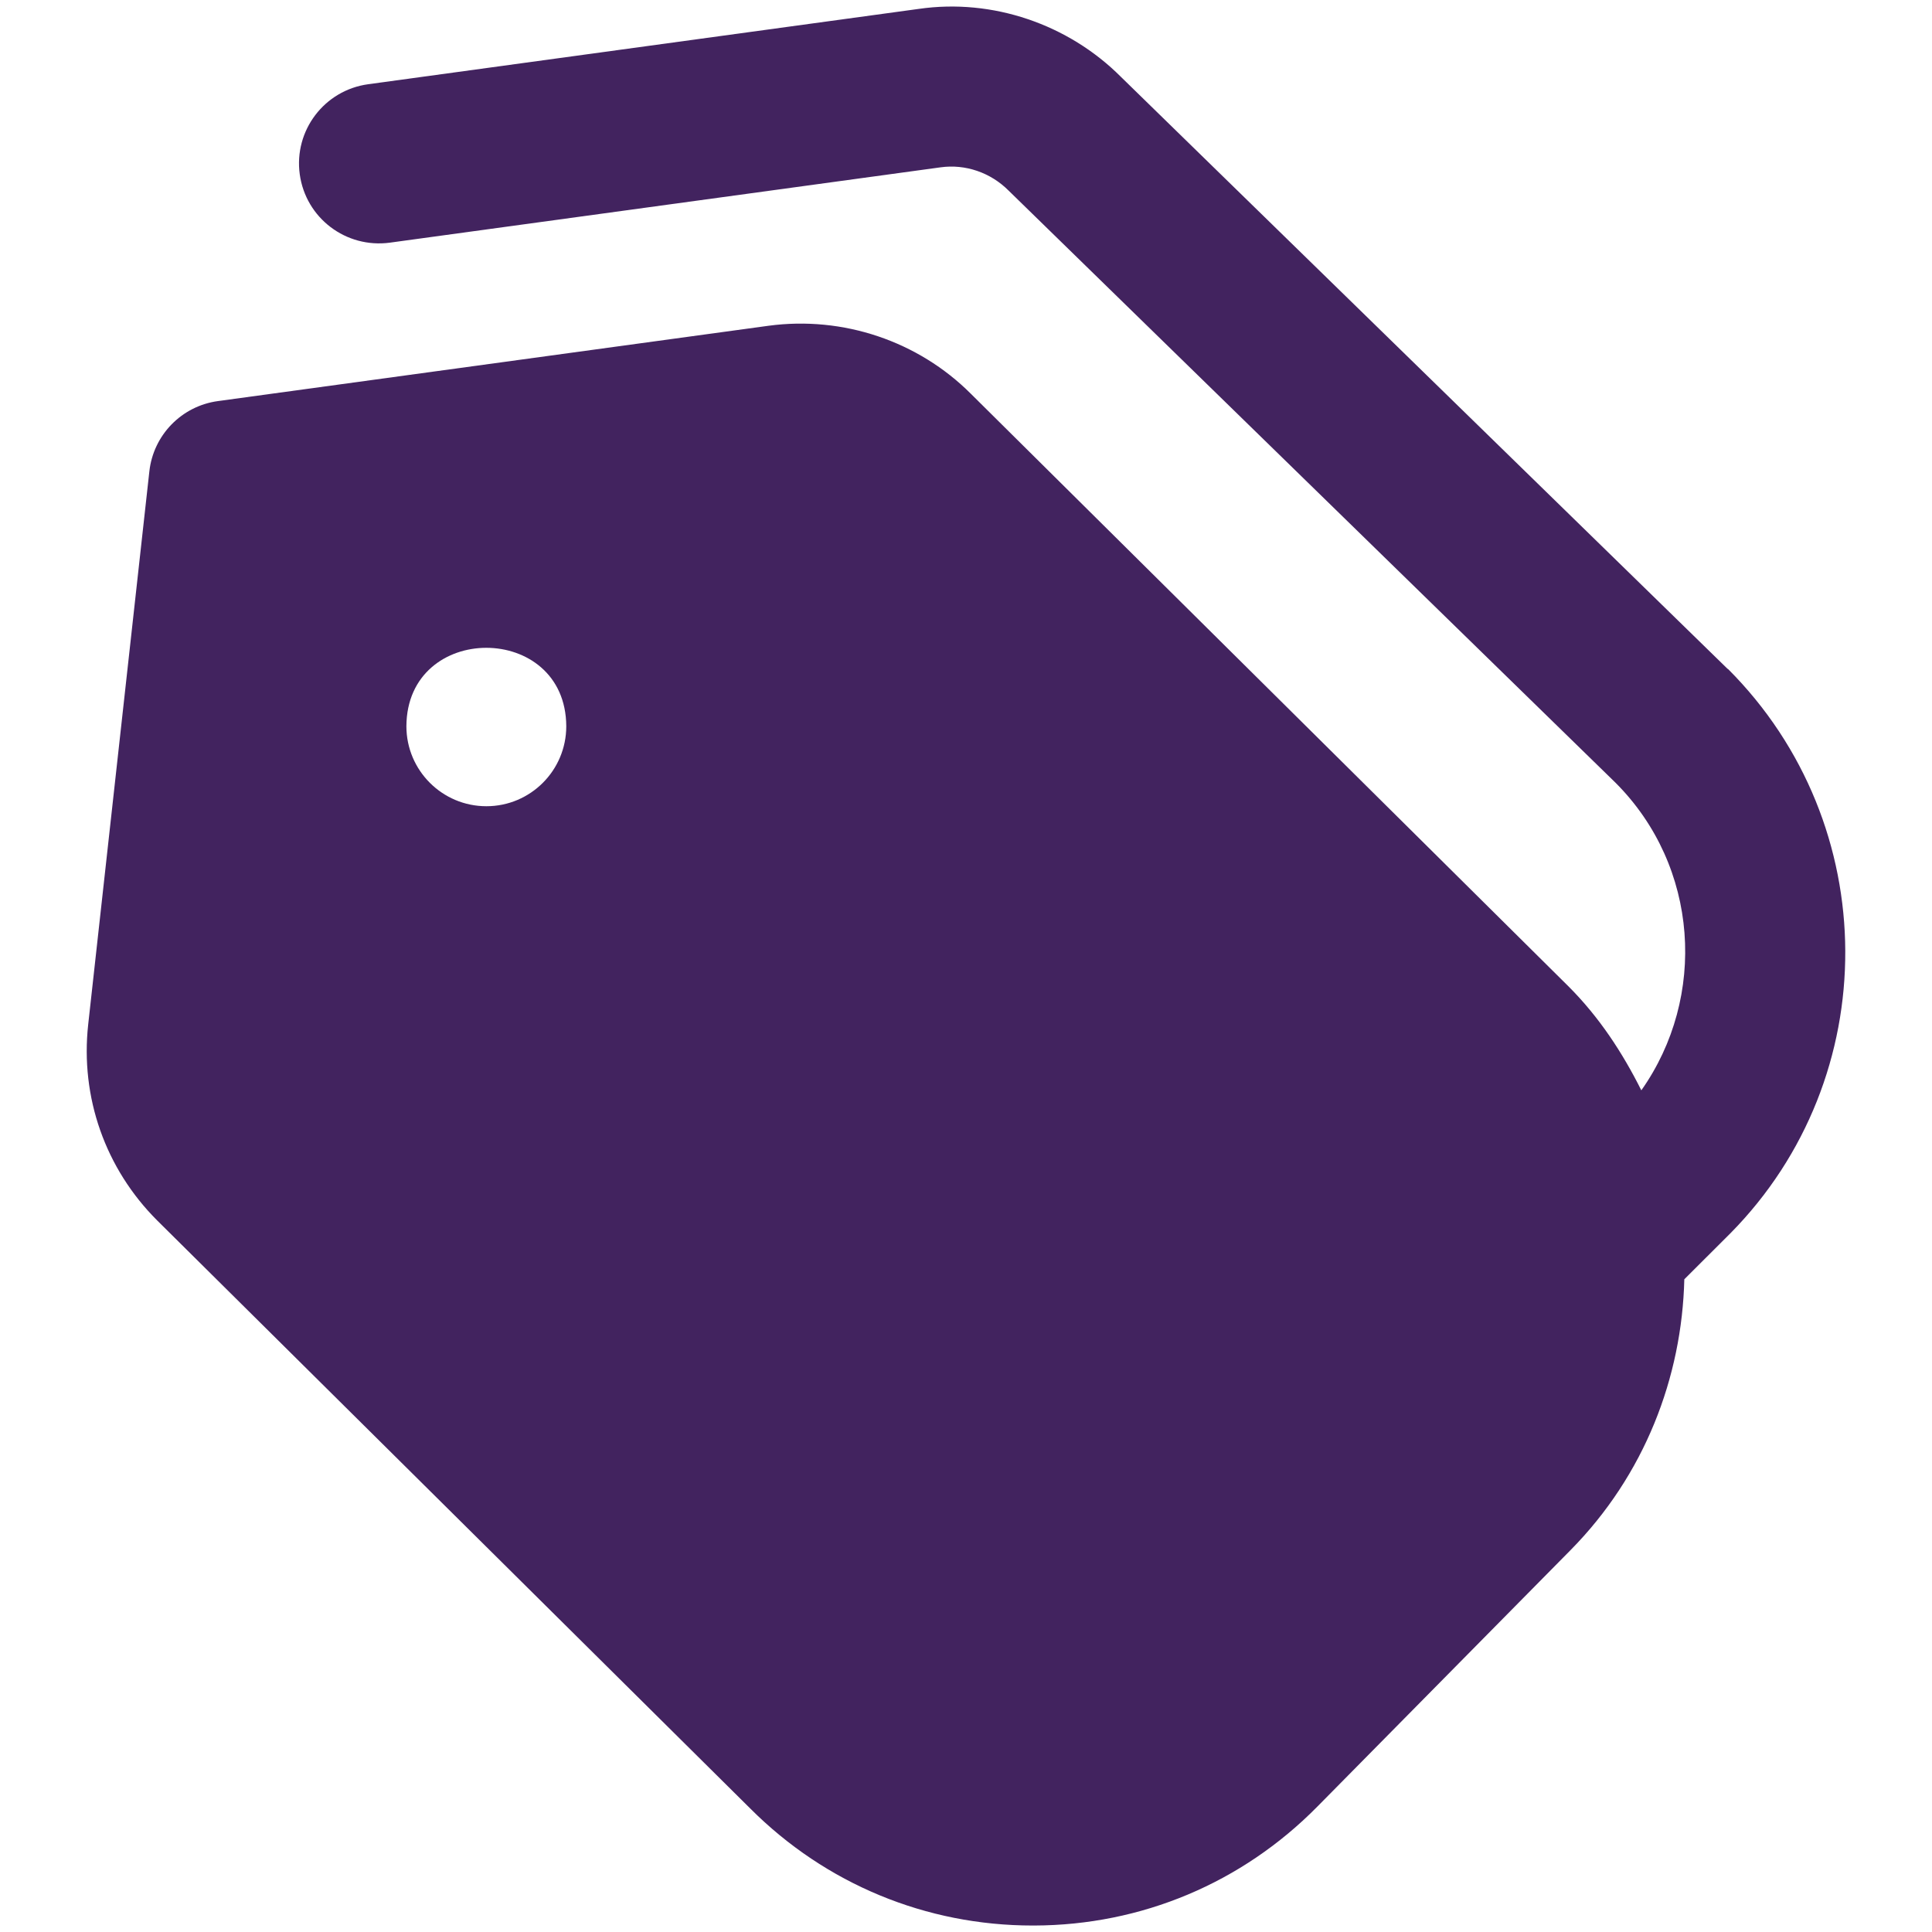
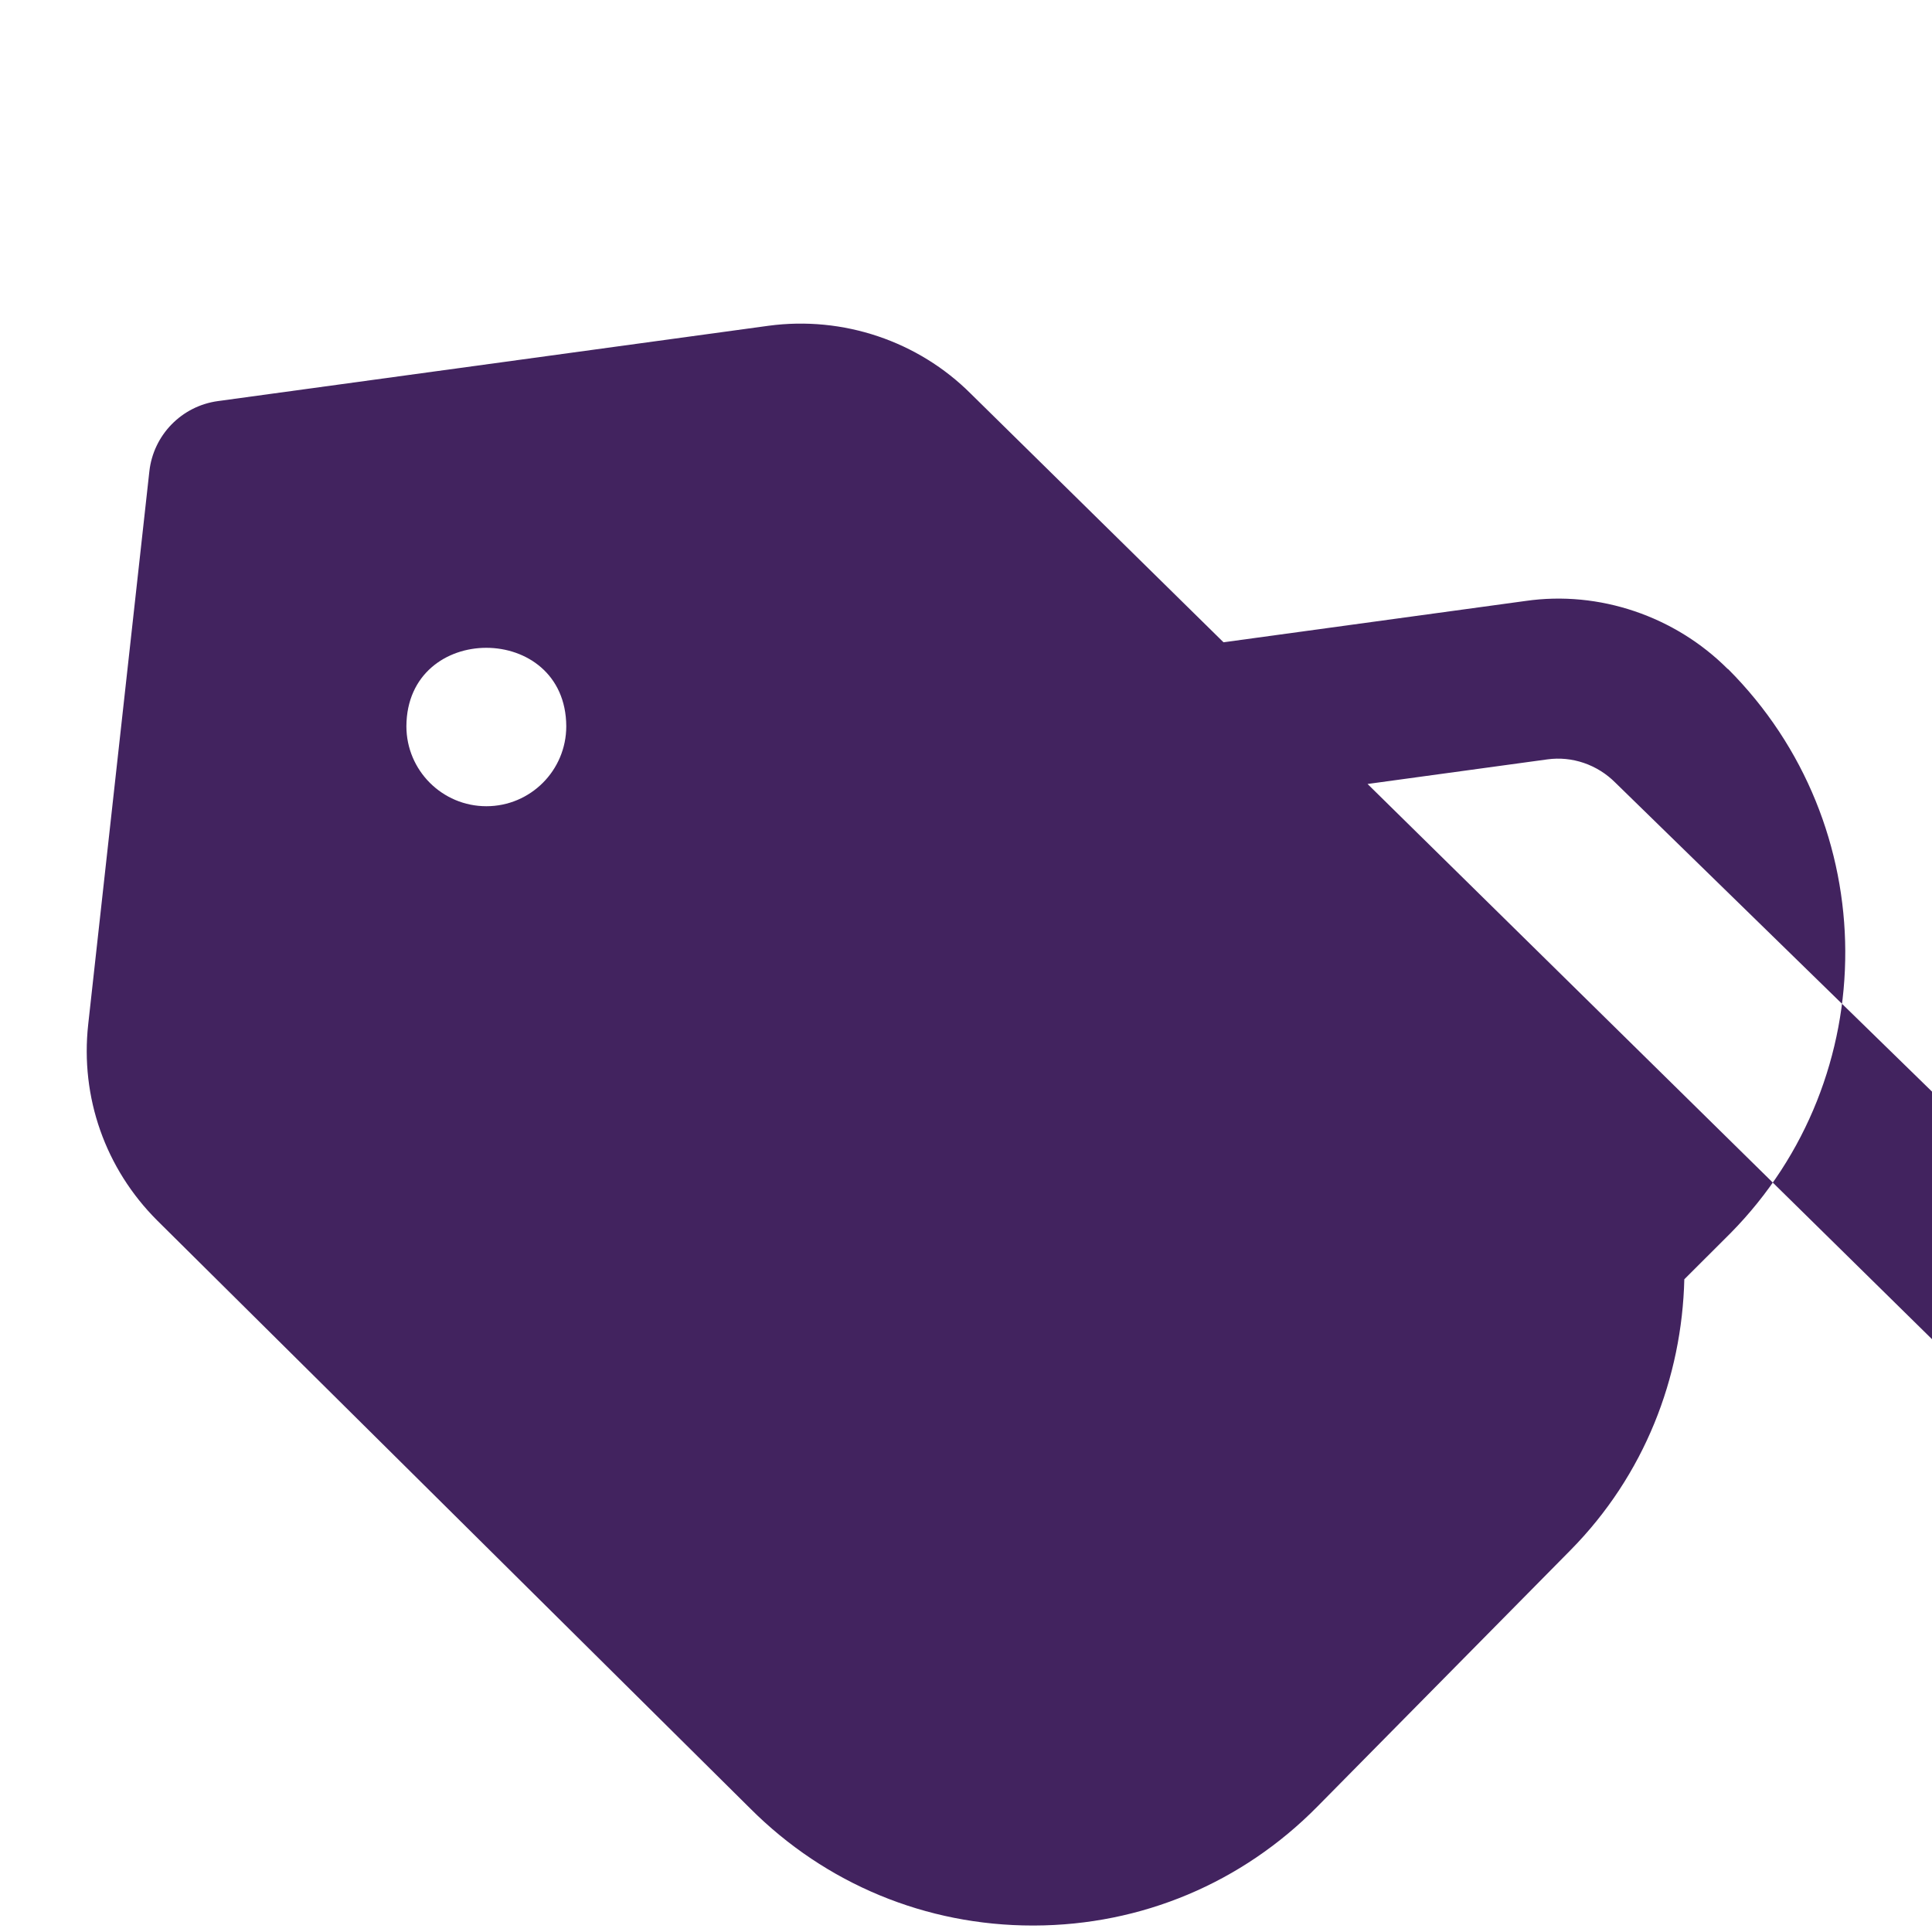
<svg xmlns="http://www.w3.org/2000/svg" version="1.1" id="Layer_1" x="0px" y="0px" viewBox="0 0 200 200" style="enable-background:new 0 0 200 200;" xml:space="preserve">
  <style type="text/css">
	.st0{fill:#42235F;}
</style>
-   <path class="st0" d="M178.85,69.25L116.04,7.96c-5.45-5.46-13.3-8.14-20.92-7.04l-57.01,7.8c-4.53,0.62-7.7,4.79-7.08,9.32  c0.62,4.53,4.78,7.69,9.33,7.08l57.02-7.8c2.53-0.35,5.15,0.52,7.04,2.42l62.82,61.29c8.65,8.65,9.49,22.18,2.67,31.84  c-1.94-3.87-4.33-7.55-7.54-10.76L100.5,40.76c-5.45-5.45-13.22-8.07-20.92-7.04l-57.02,7.8c-3.76,0.51-6.69,3.52-7.1,7.29  l-6.33,57.24c-0.83,7.54,1.77,14.93,7.15,20.3l61.38,60.86c7.81,7.82,18.2,12.12,29.25,12.12h0.14c11.11-0.03,21.52-4.4,29.32-12.31  l26.21-26.55c7.67-7.77,11.53-17.87,11.78-28.04l4.78-4.77c15.93-16.14,15.84-42.31-0.26-58.41L178.85,69.25z M50.35,83.46  c-4.57,0-8.28-3.71-8.28-8.28c0.05-10.83,16.5-10.82,16.55,0C58.62,79.75,54.92,83.46,50.35,83.46z" />
+   <path class="st0" d="M178.85,69.25c-5.45-5.46-13.3-8.14-20.92-7.04l-57.01,7.8c-4.53,0.62-7.7,4.79-7.08,9.32  c0.62,4.53,4.78,7.69,9.33,7.08l57.02-7.8c2.53-0.35,5.15,0.52,7.04,2.42l62.82,61.29c8.65,8.65,9.49,22.18,2.67,31.84  c-1.94-3.87-4.33-7.55-7.54-10.76L100.5,40.76c-5.45-5.45-13.22-8.07-20.92-7.04l-57.02,7.8c-3.76,0.51-6.69,3.52-7.1,7.29  l-6.33,57.24c-0.83,7.54,1.77,14.93,7.15,20.3l61.38,60.86c7.81,7.82,18.2,12.12,29.25,12.12h0.14c11.11-0.03,21.52-4.4,29.32-12.31  l26.21-26.55c7.67-7.77,11.53-17.87,11.78-28.04l4.78-4.77c15.93-16.14,15.84-42.31-0.26-58.41L178.85,69.25z M50.35,83.46  c-4.57,0-8.28-3.71-8.28-8.28c0.05-10.83,16.5-10.82,16.55,0C58.62,79.75,54.92,83.46,50.35,83.46z" />
</svg>